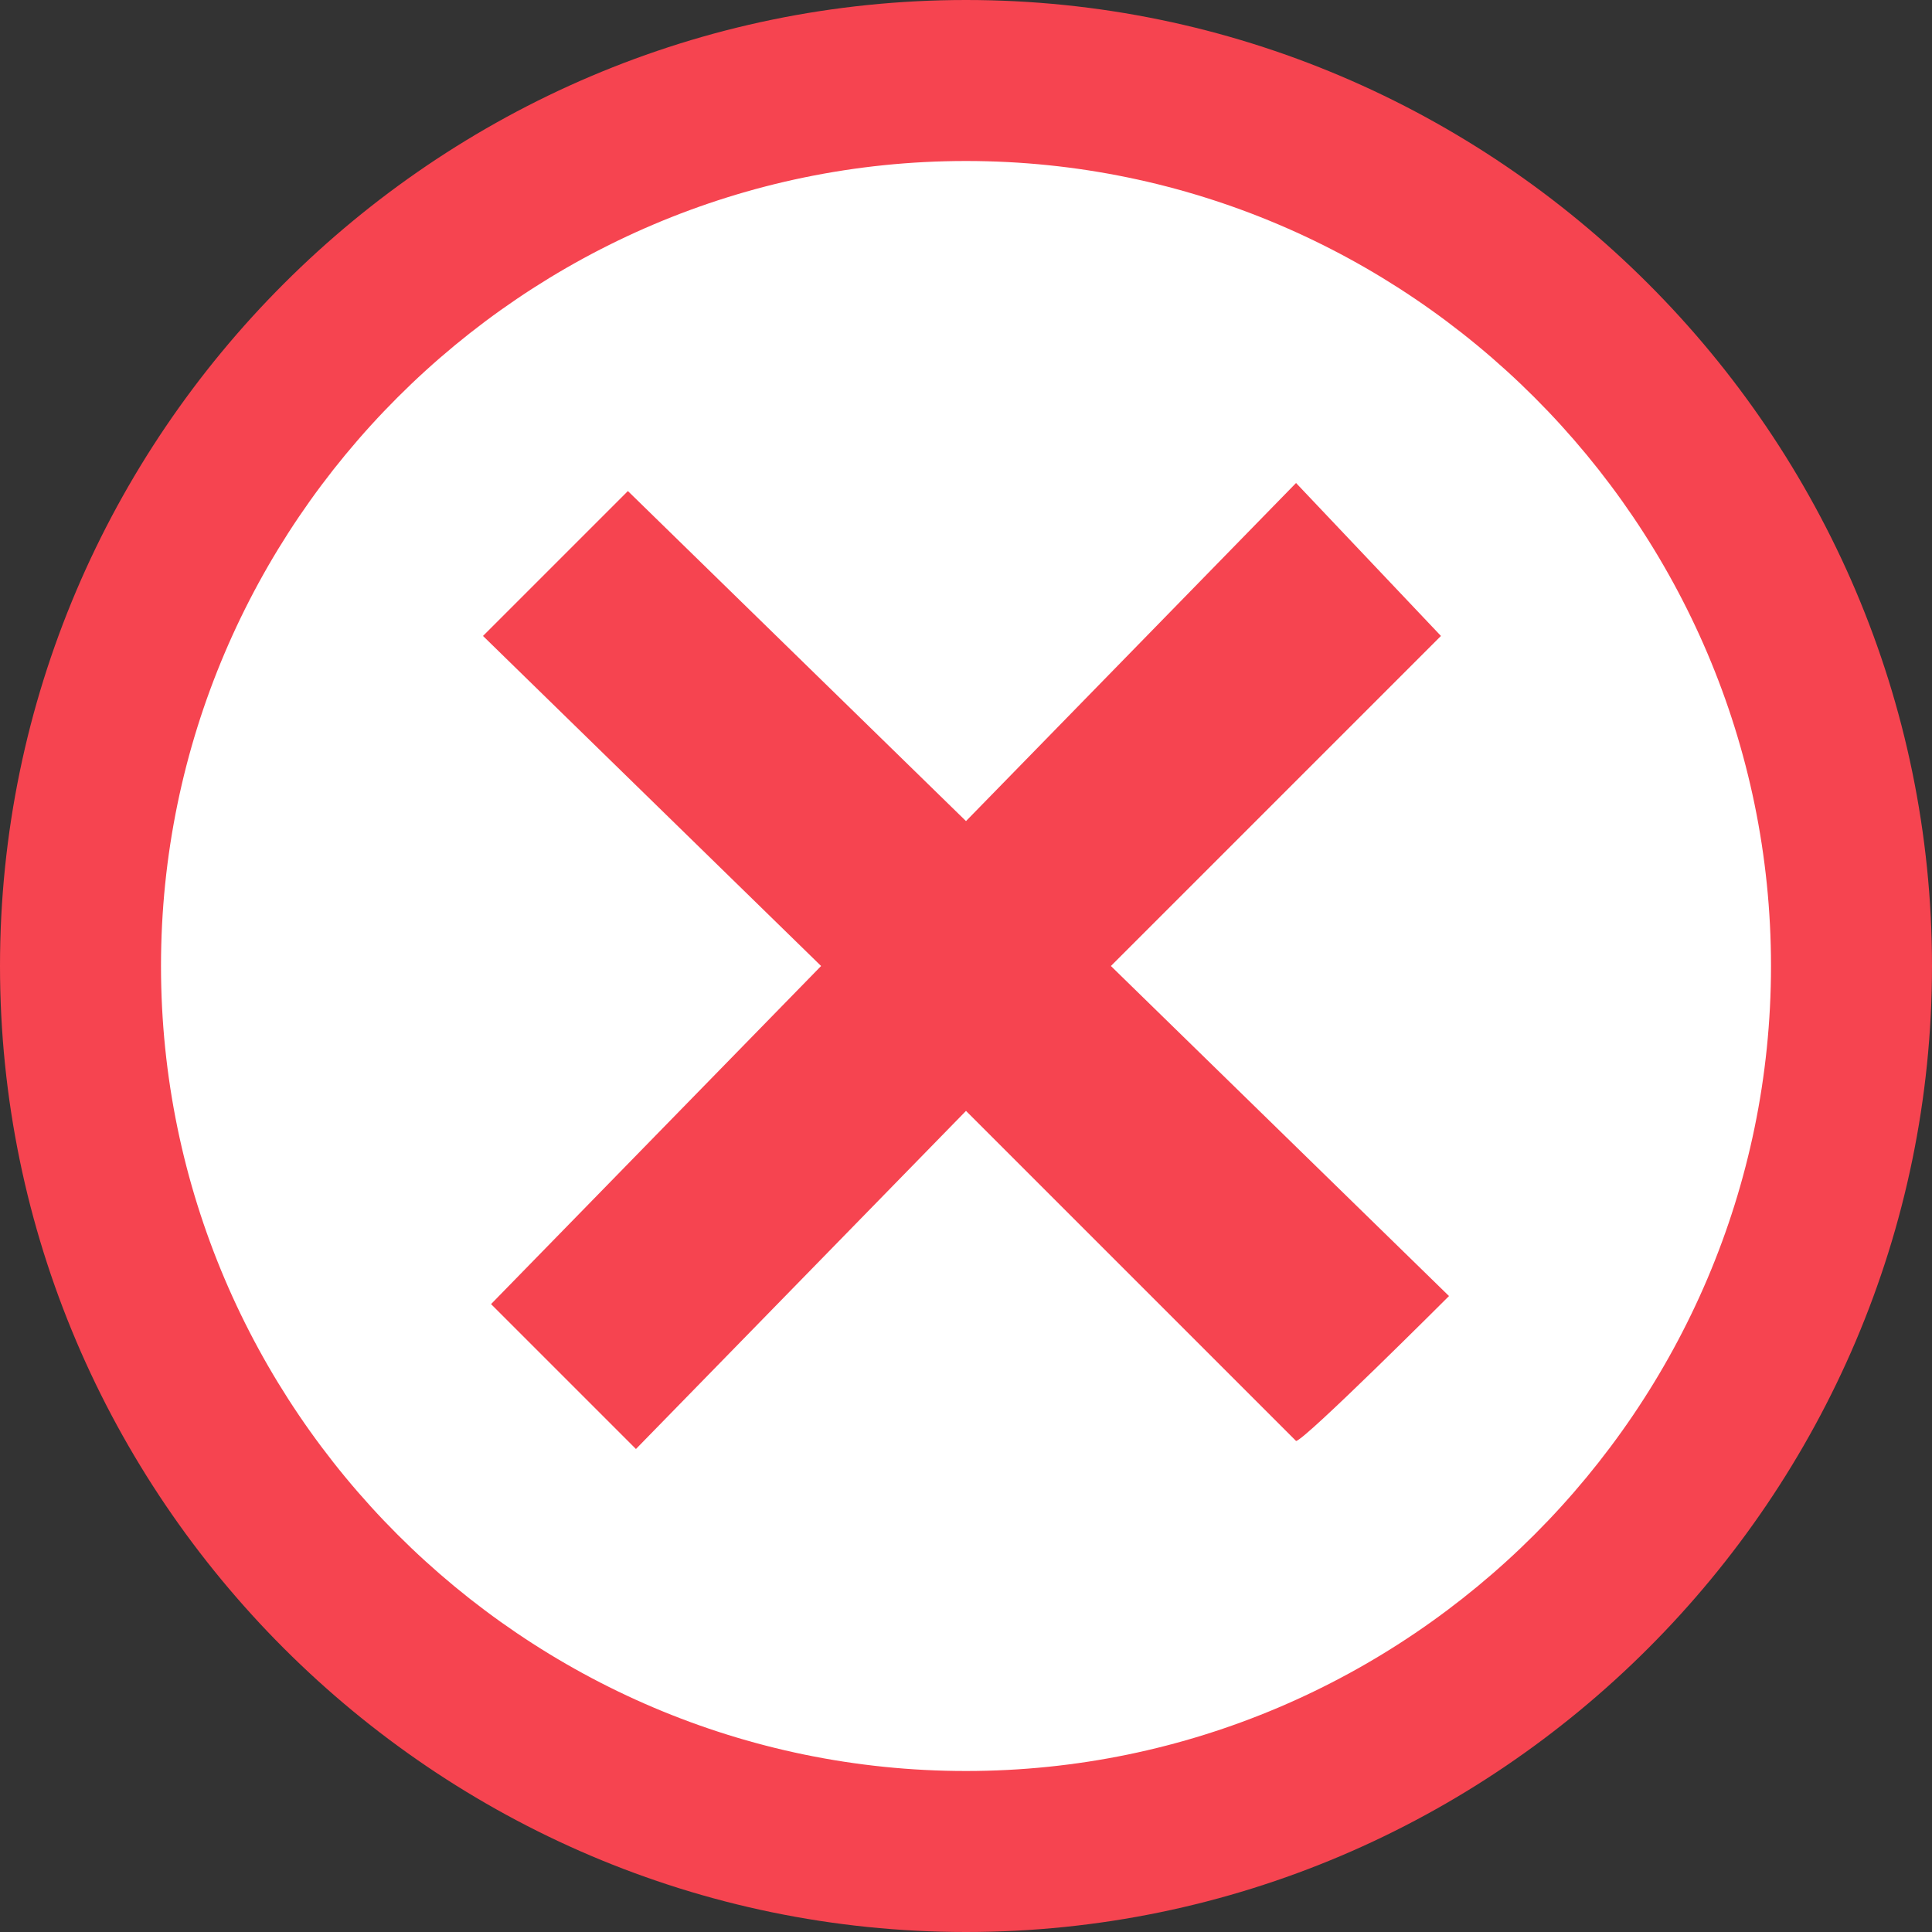
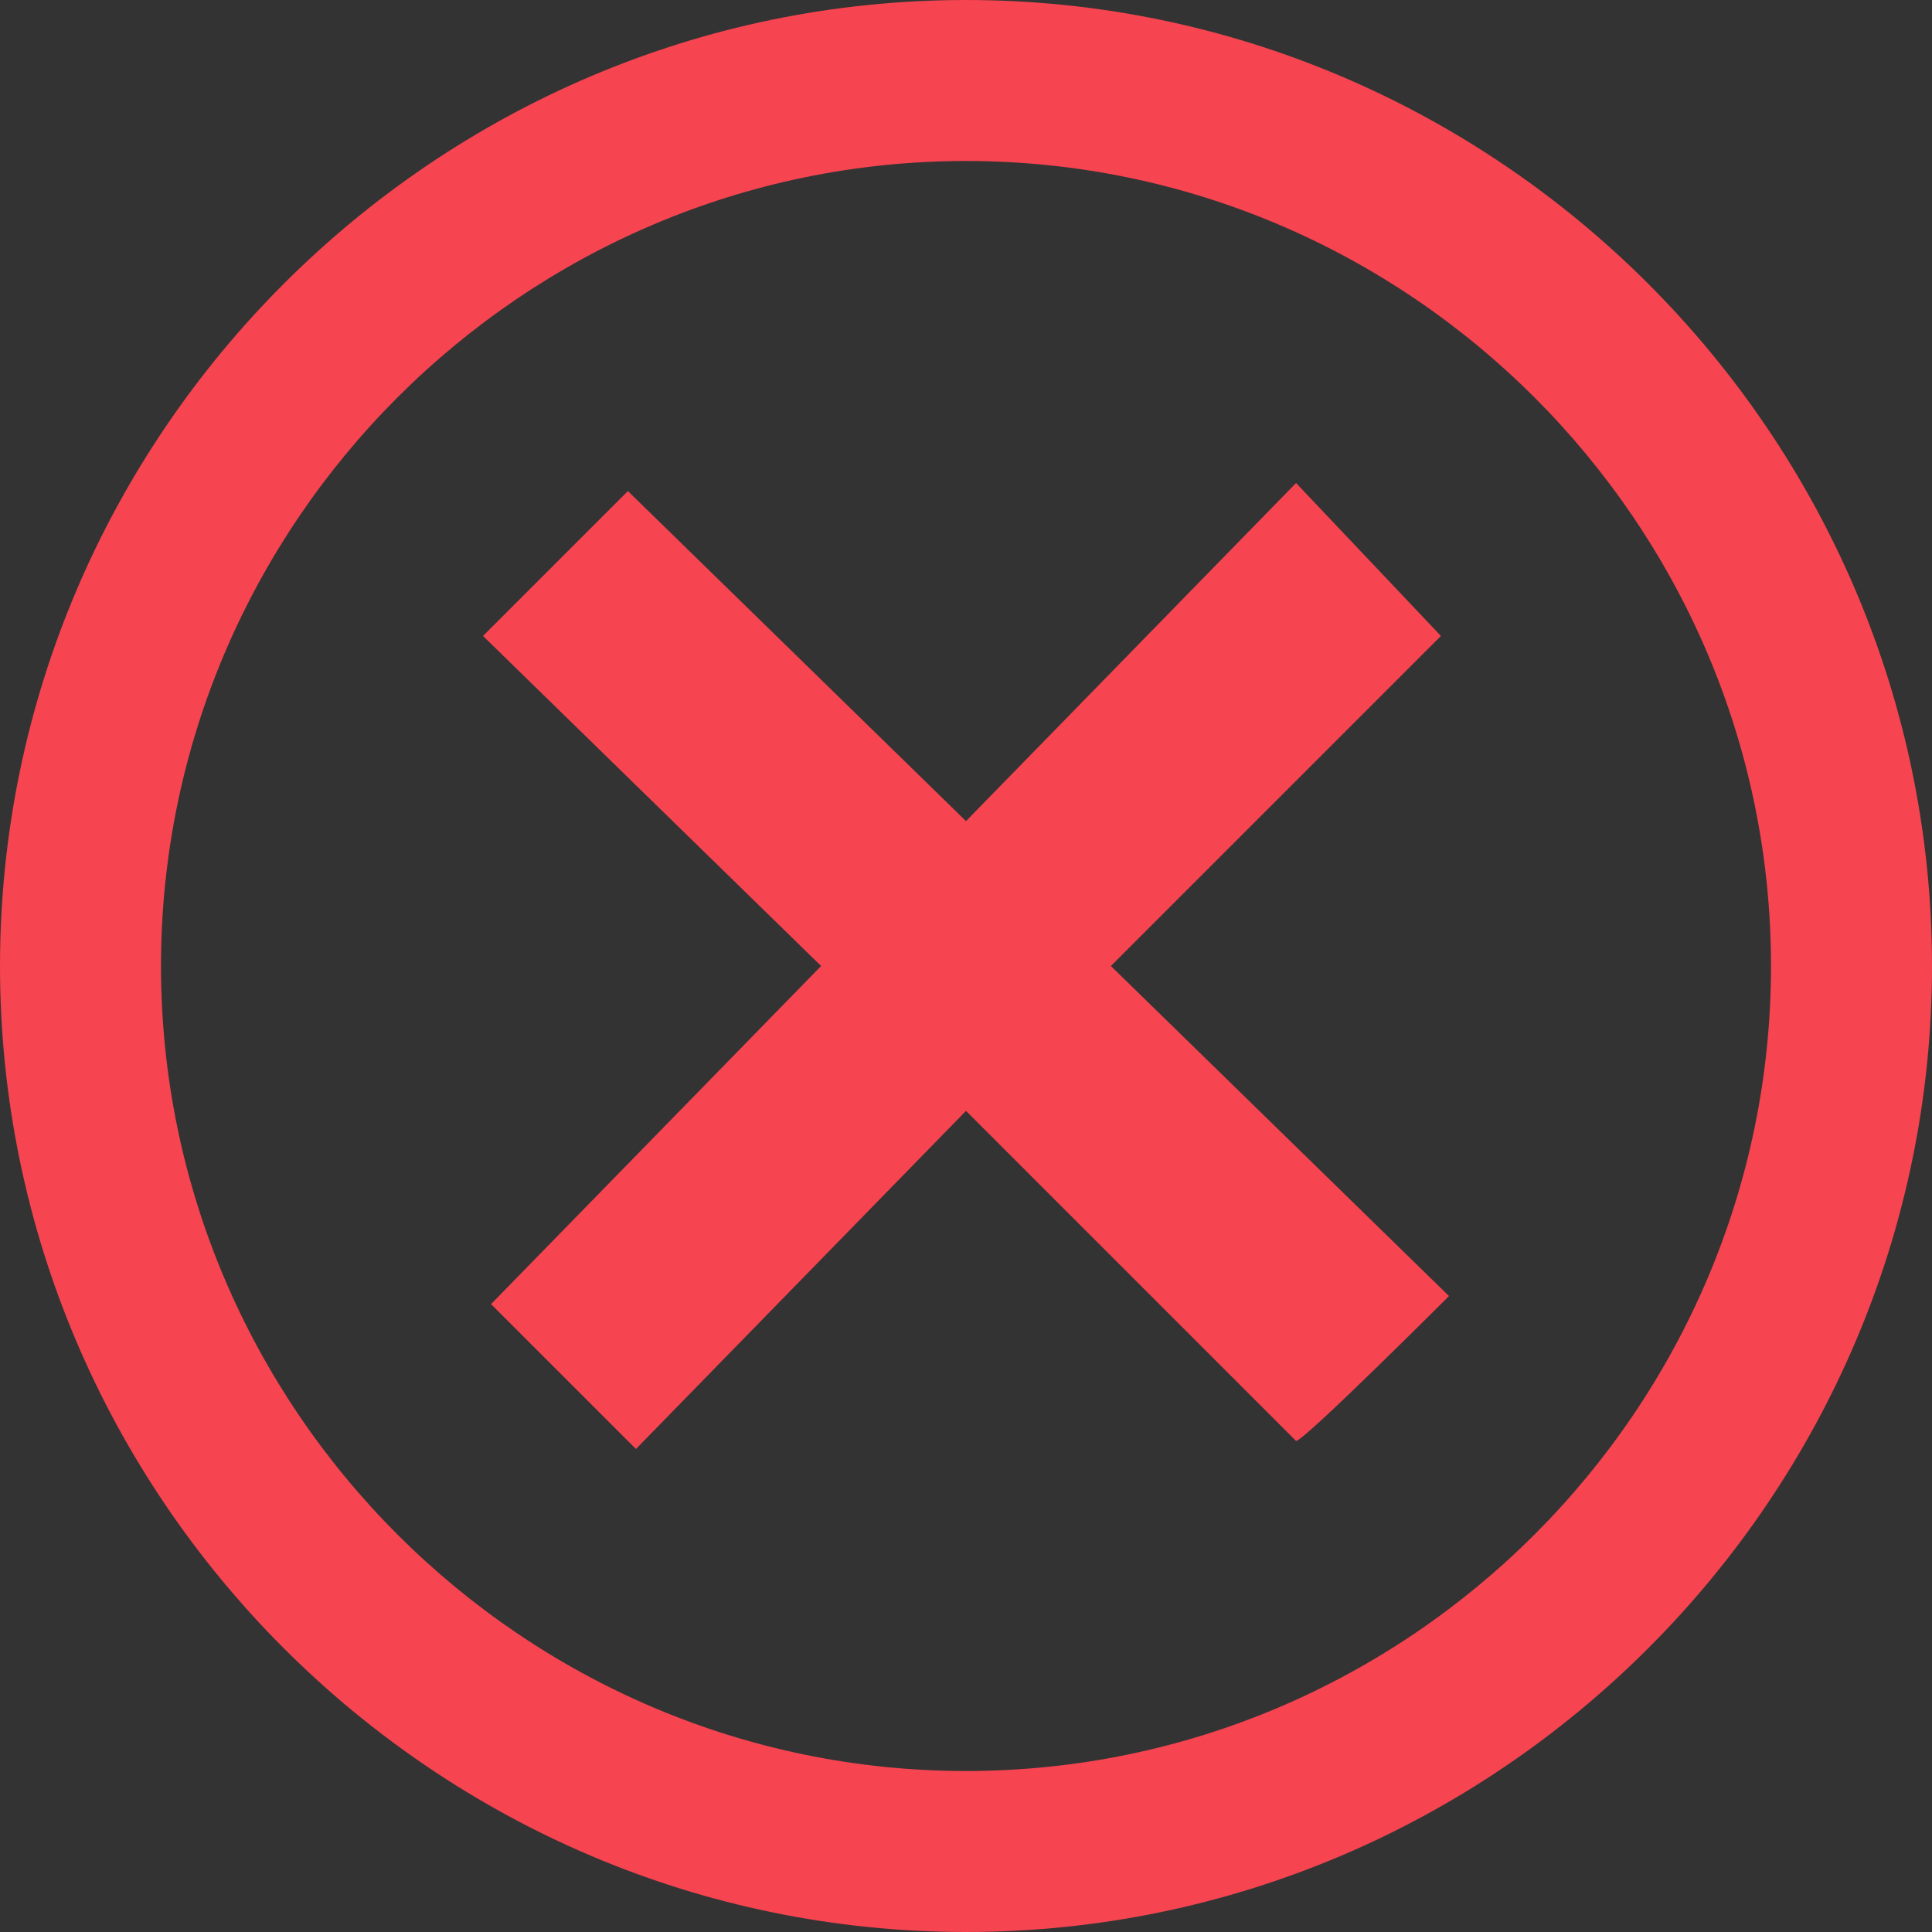
<svg xmlns="http://www.w3.org/2000/svg" version="1.1" id="レイヤー_1" x="0px" y="0px" viewBox="0 0 24 24" style="enable-background:new 0 0 24 24;" xml:space="preserve">
  <rect x="0" y="0" width="24" height="24" fill="#333333" stroke="none" />
  <style type="text/css">
	.st0{fill:#FFFFFF;}
	.st1{fill:#F64450;}
</style>
-   <circle class="st0" cx="12" cy="12" r="11.403" />
  <path class="st1" d="M12,2c5.5,0,10,4.5,10,10s-4.5,10-10,10S2,17.5,2,12S6.5,2,12,2z M12,0C5.4,0,0,5.4,0,12s5.4,12,12,12  s12-5.4,12-12S18.6,0,12,0z M18,16.1L13.8,12l4.1-4.1L16.1,6L12,10.2L7.8,6.1L6,7.9l4.2,4.1l-4.1,4.2L7.9,18l4.1-4.2l4.1,4.1  C16.2,17.9,18,16.1,18,16.1z" />
</svg>